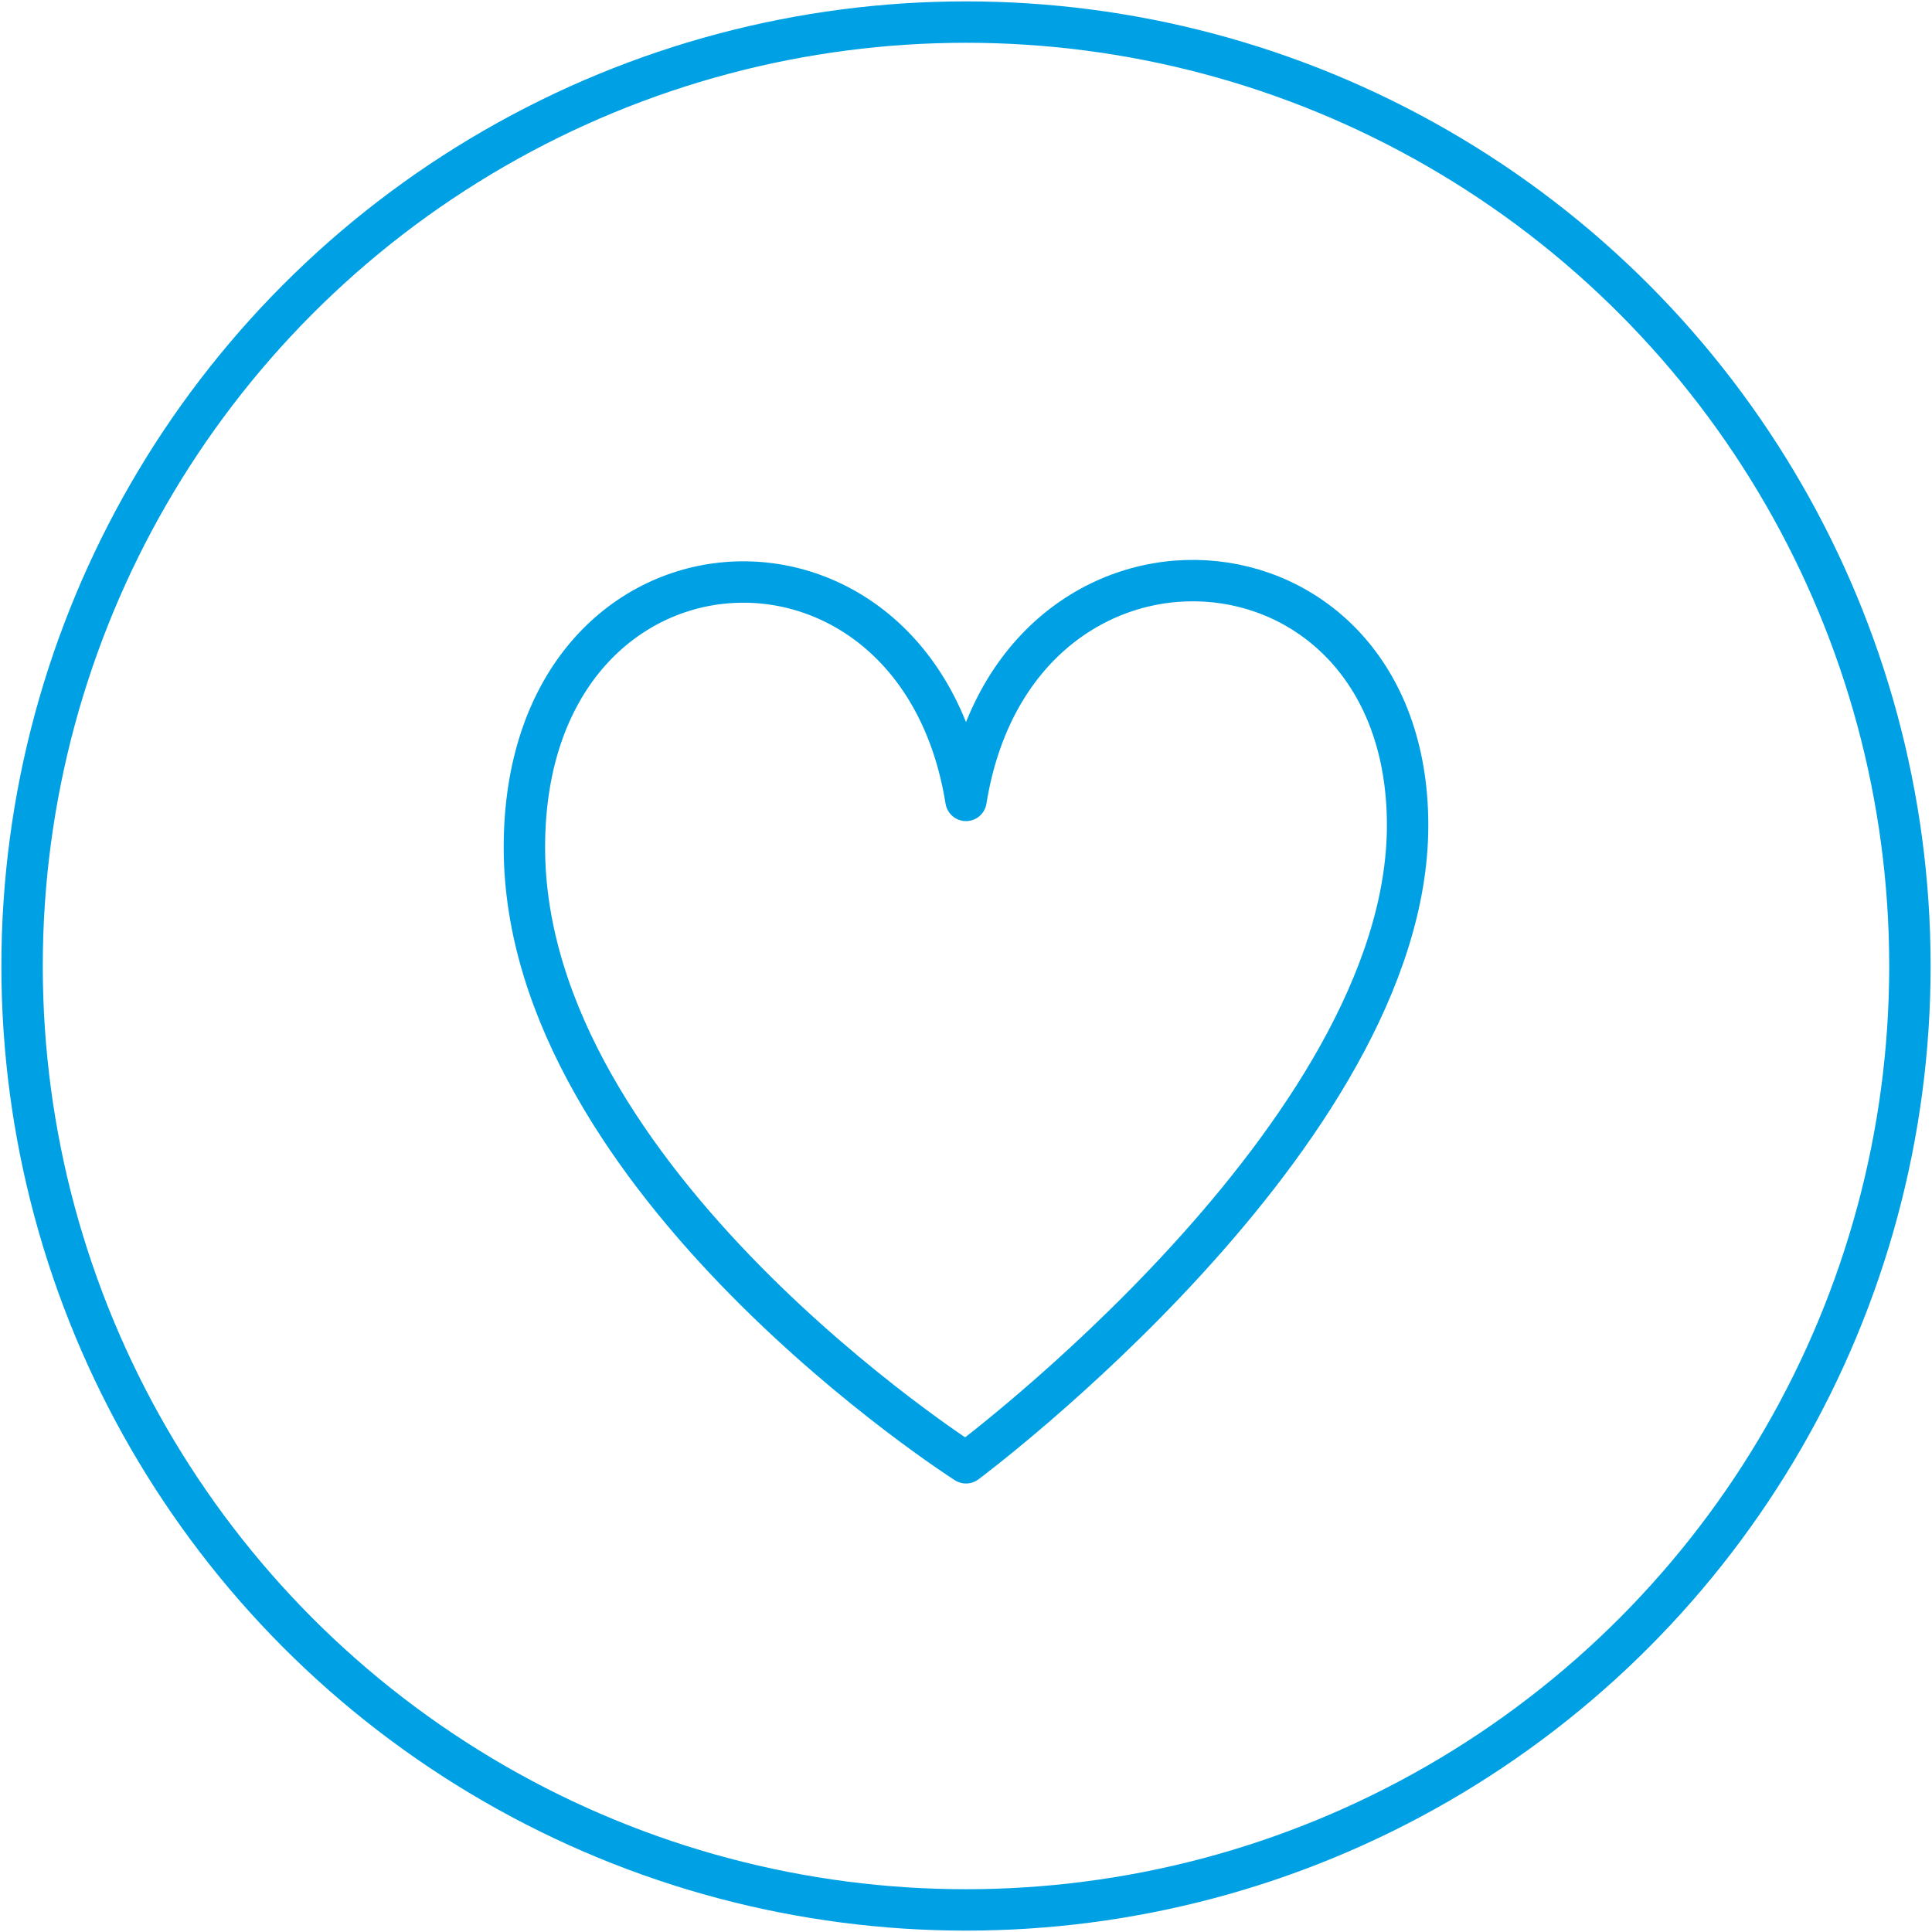
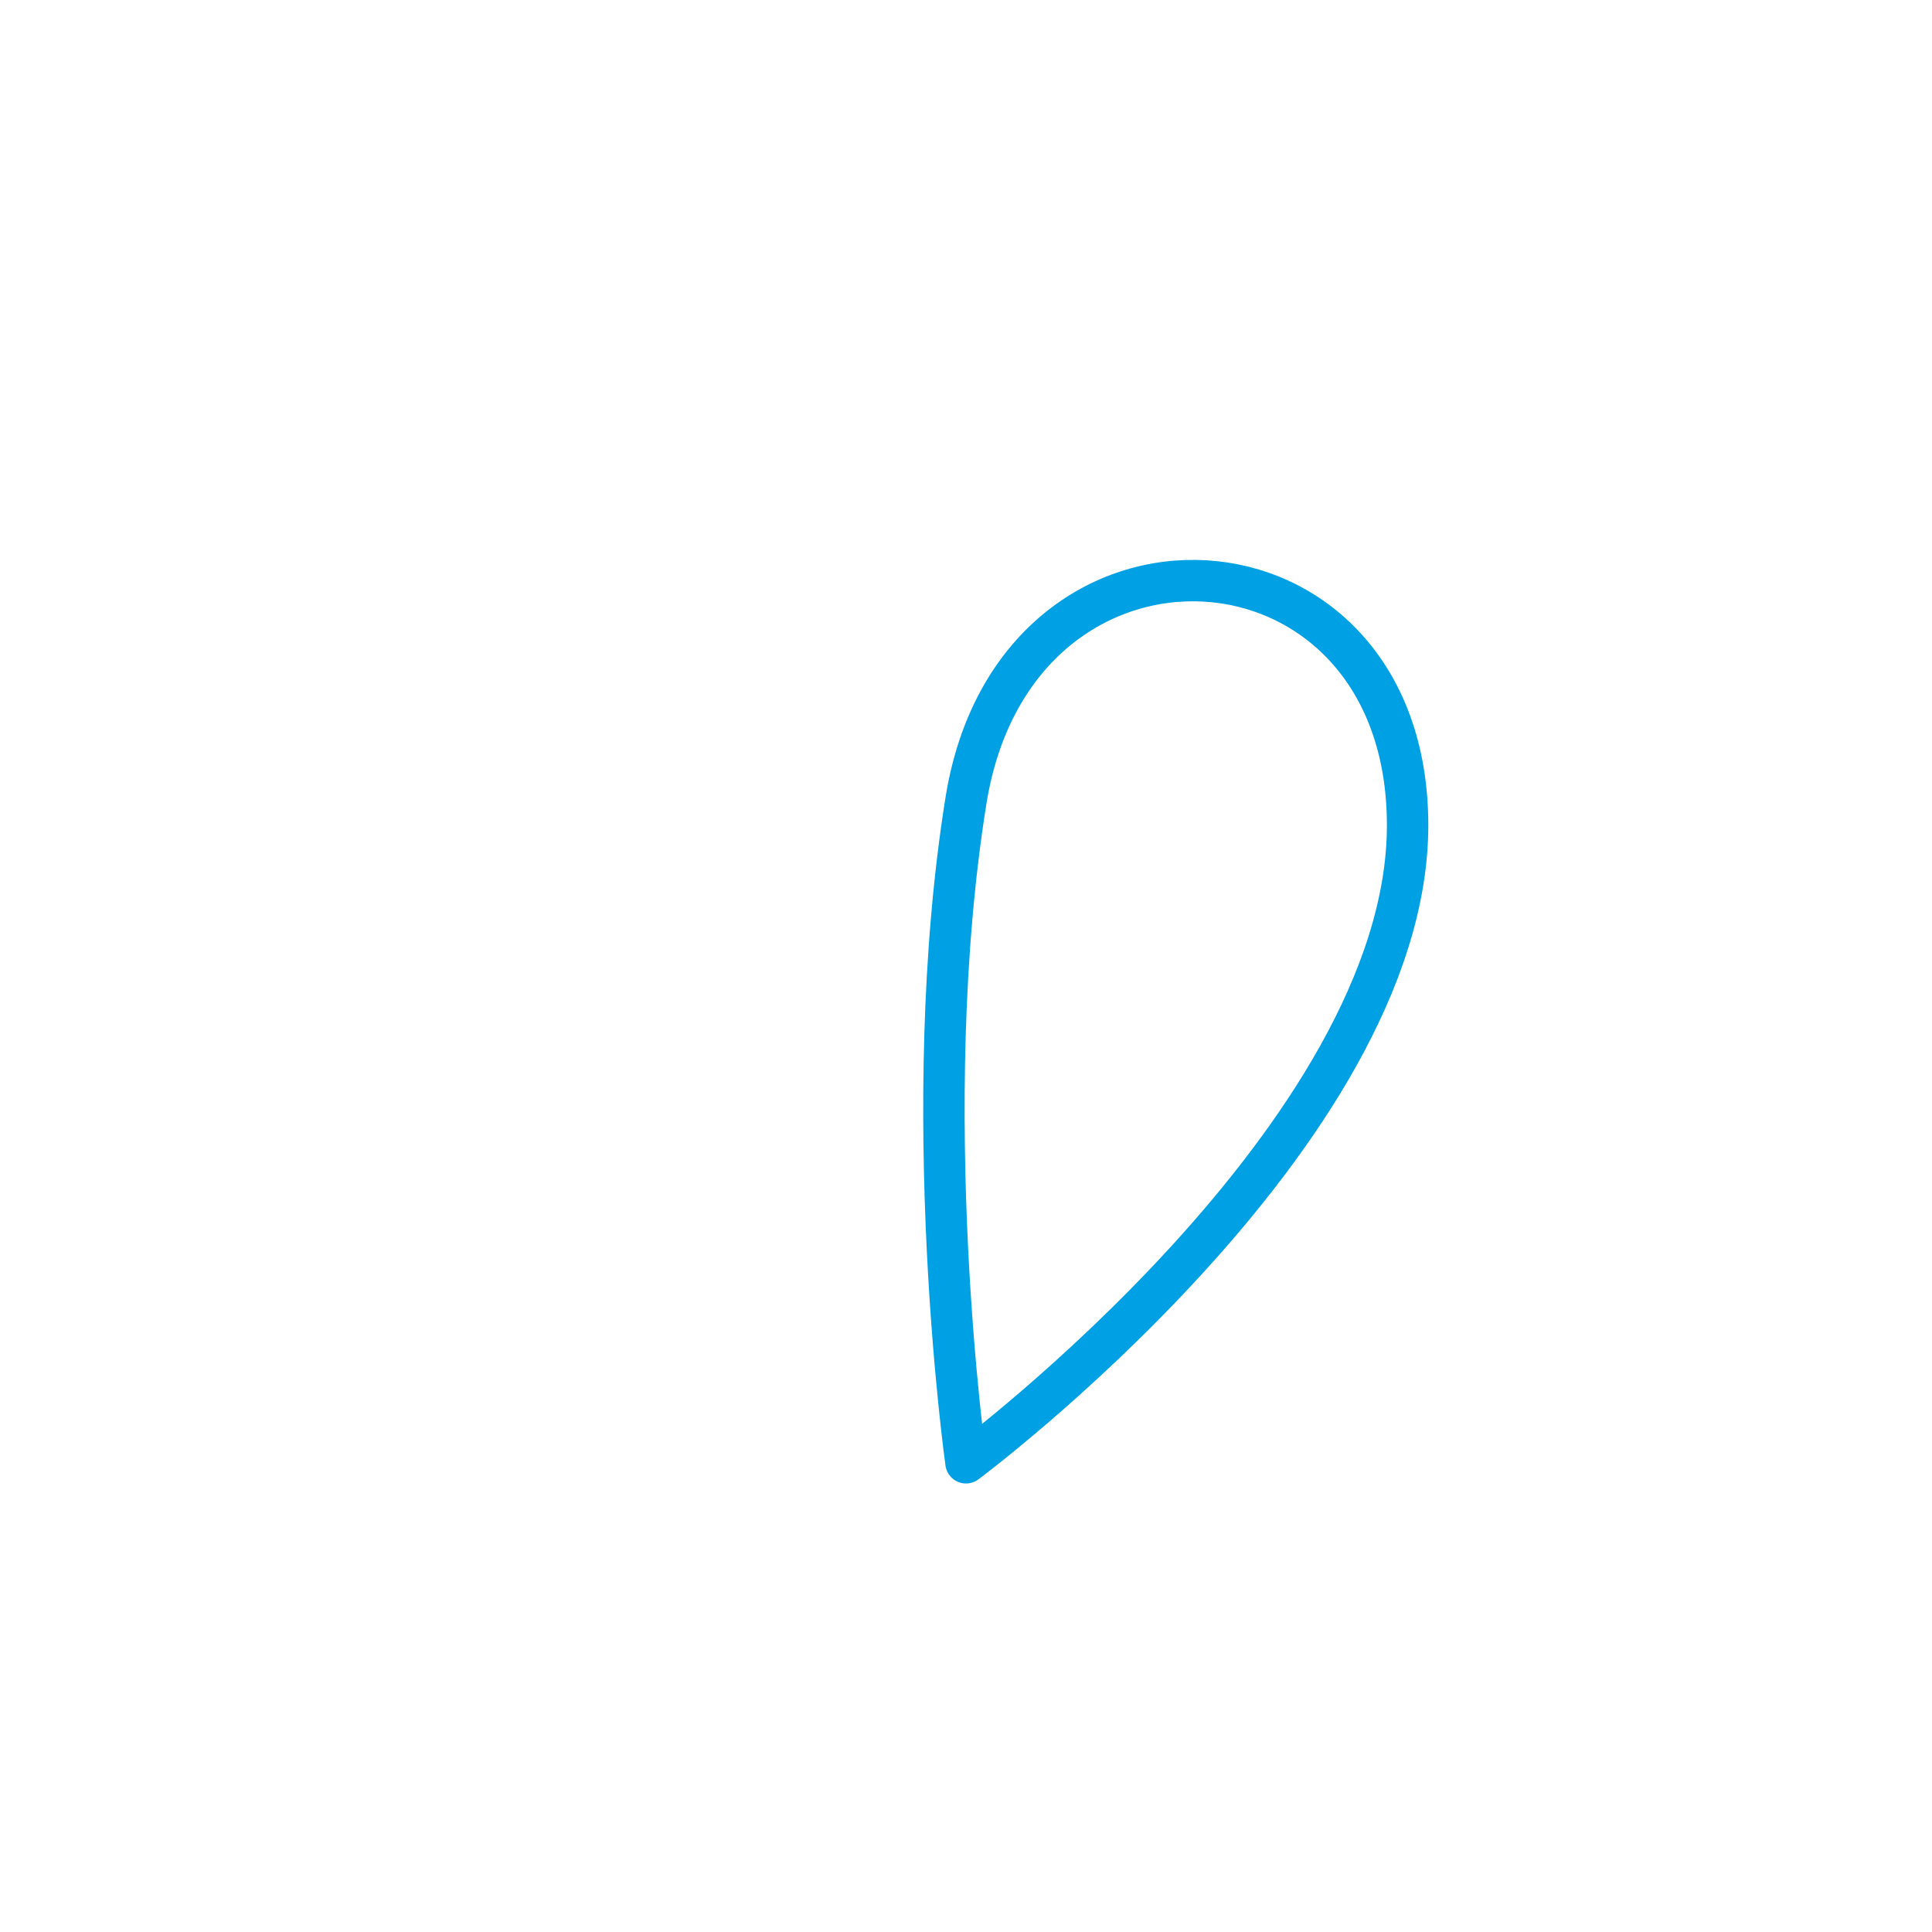
<svg xmlns="http://www.w3.org/2000/svg" version="1.1" id="Layer_1" x="0px" y="0px" width="70px" height="70px" viewBox="0 0 70 70" enable-background="new 0 0 70 70" xml:space="preserve">
  <g>
    <g>
-       <path fill="none" stroke="#00A1E4" stroke-width="1.5" stroke-linejoin="round" stroke-miterlimit="10" d="M35,53    c0,0,16-11.9,16-23.1c0-11.2-14.2-12.1-16-0.9c-1.8-11.2-16-10.4-16,1.7S35,53,35,53z" />
+       <path fill="none" stroke="#00A1E4" stroke-width="1.5" stroke-linejoin="round" stroke-miterlimit="10" d="M35,53    c0,0,16-11.9,16-23.1c0-11.2-14.2-12.1-16-0.9S35,53,35,53z" />
    </g>
-     <circle fill="none" stroke="#00A1E4" stroke-width="1.5" stroke-miterlimit="10" cx="35" cy="35" r="34.2" />
  </g>
</svg>